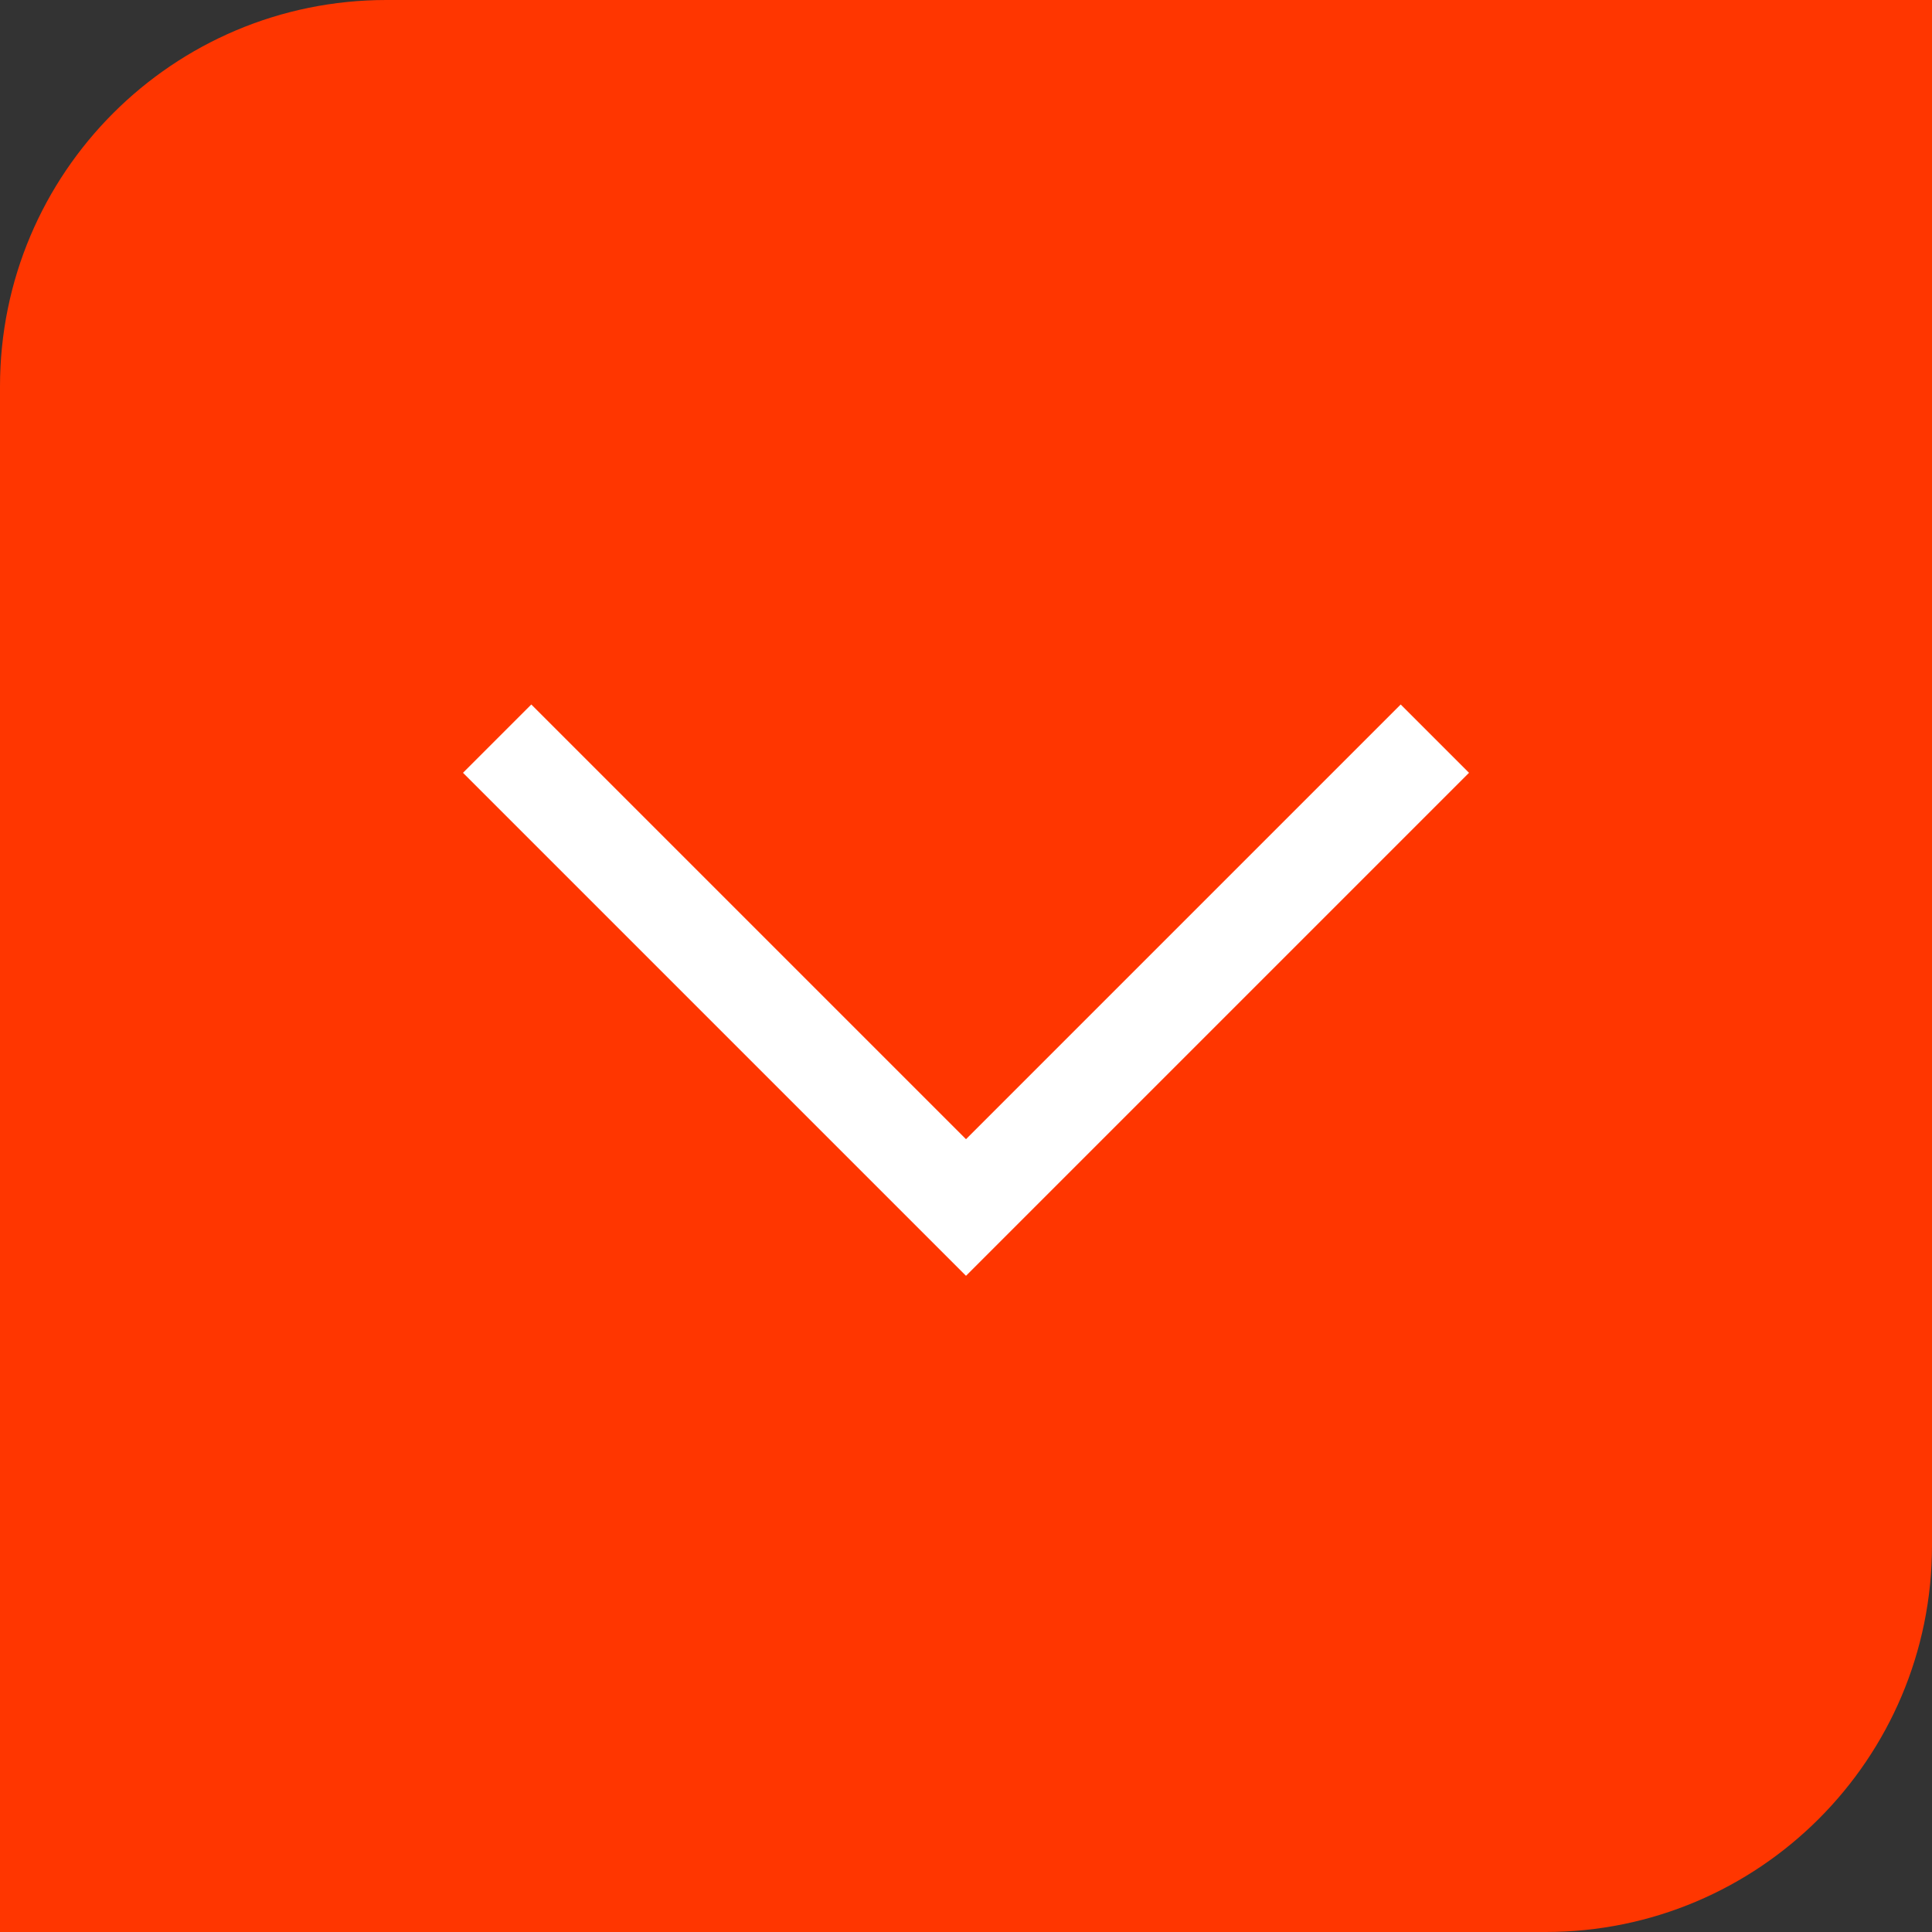
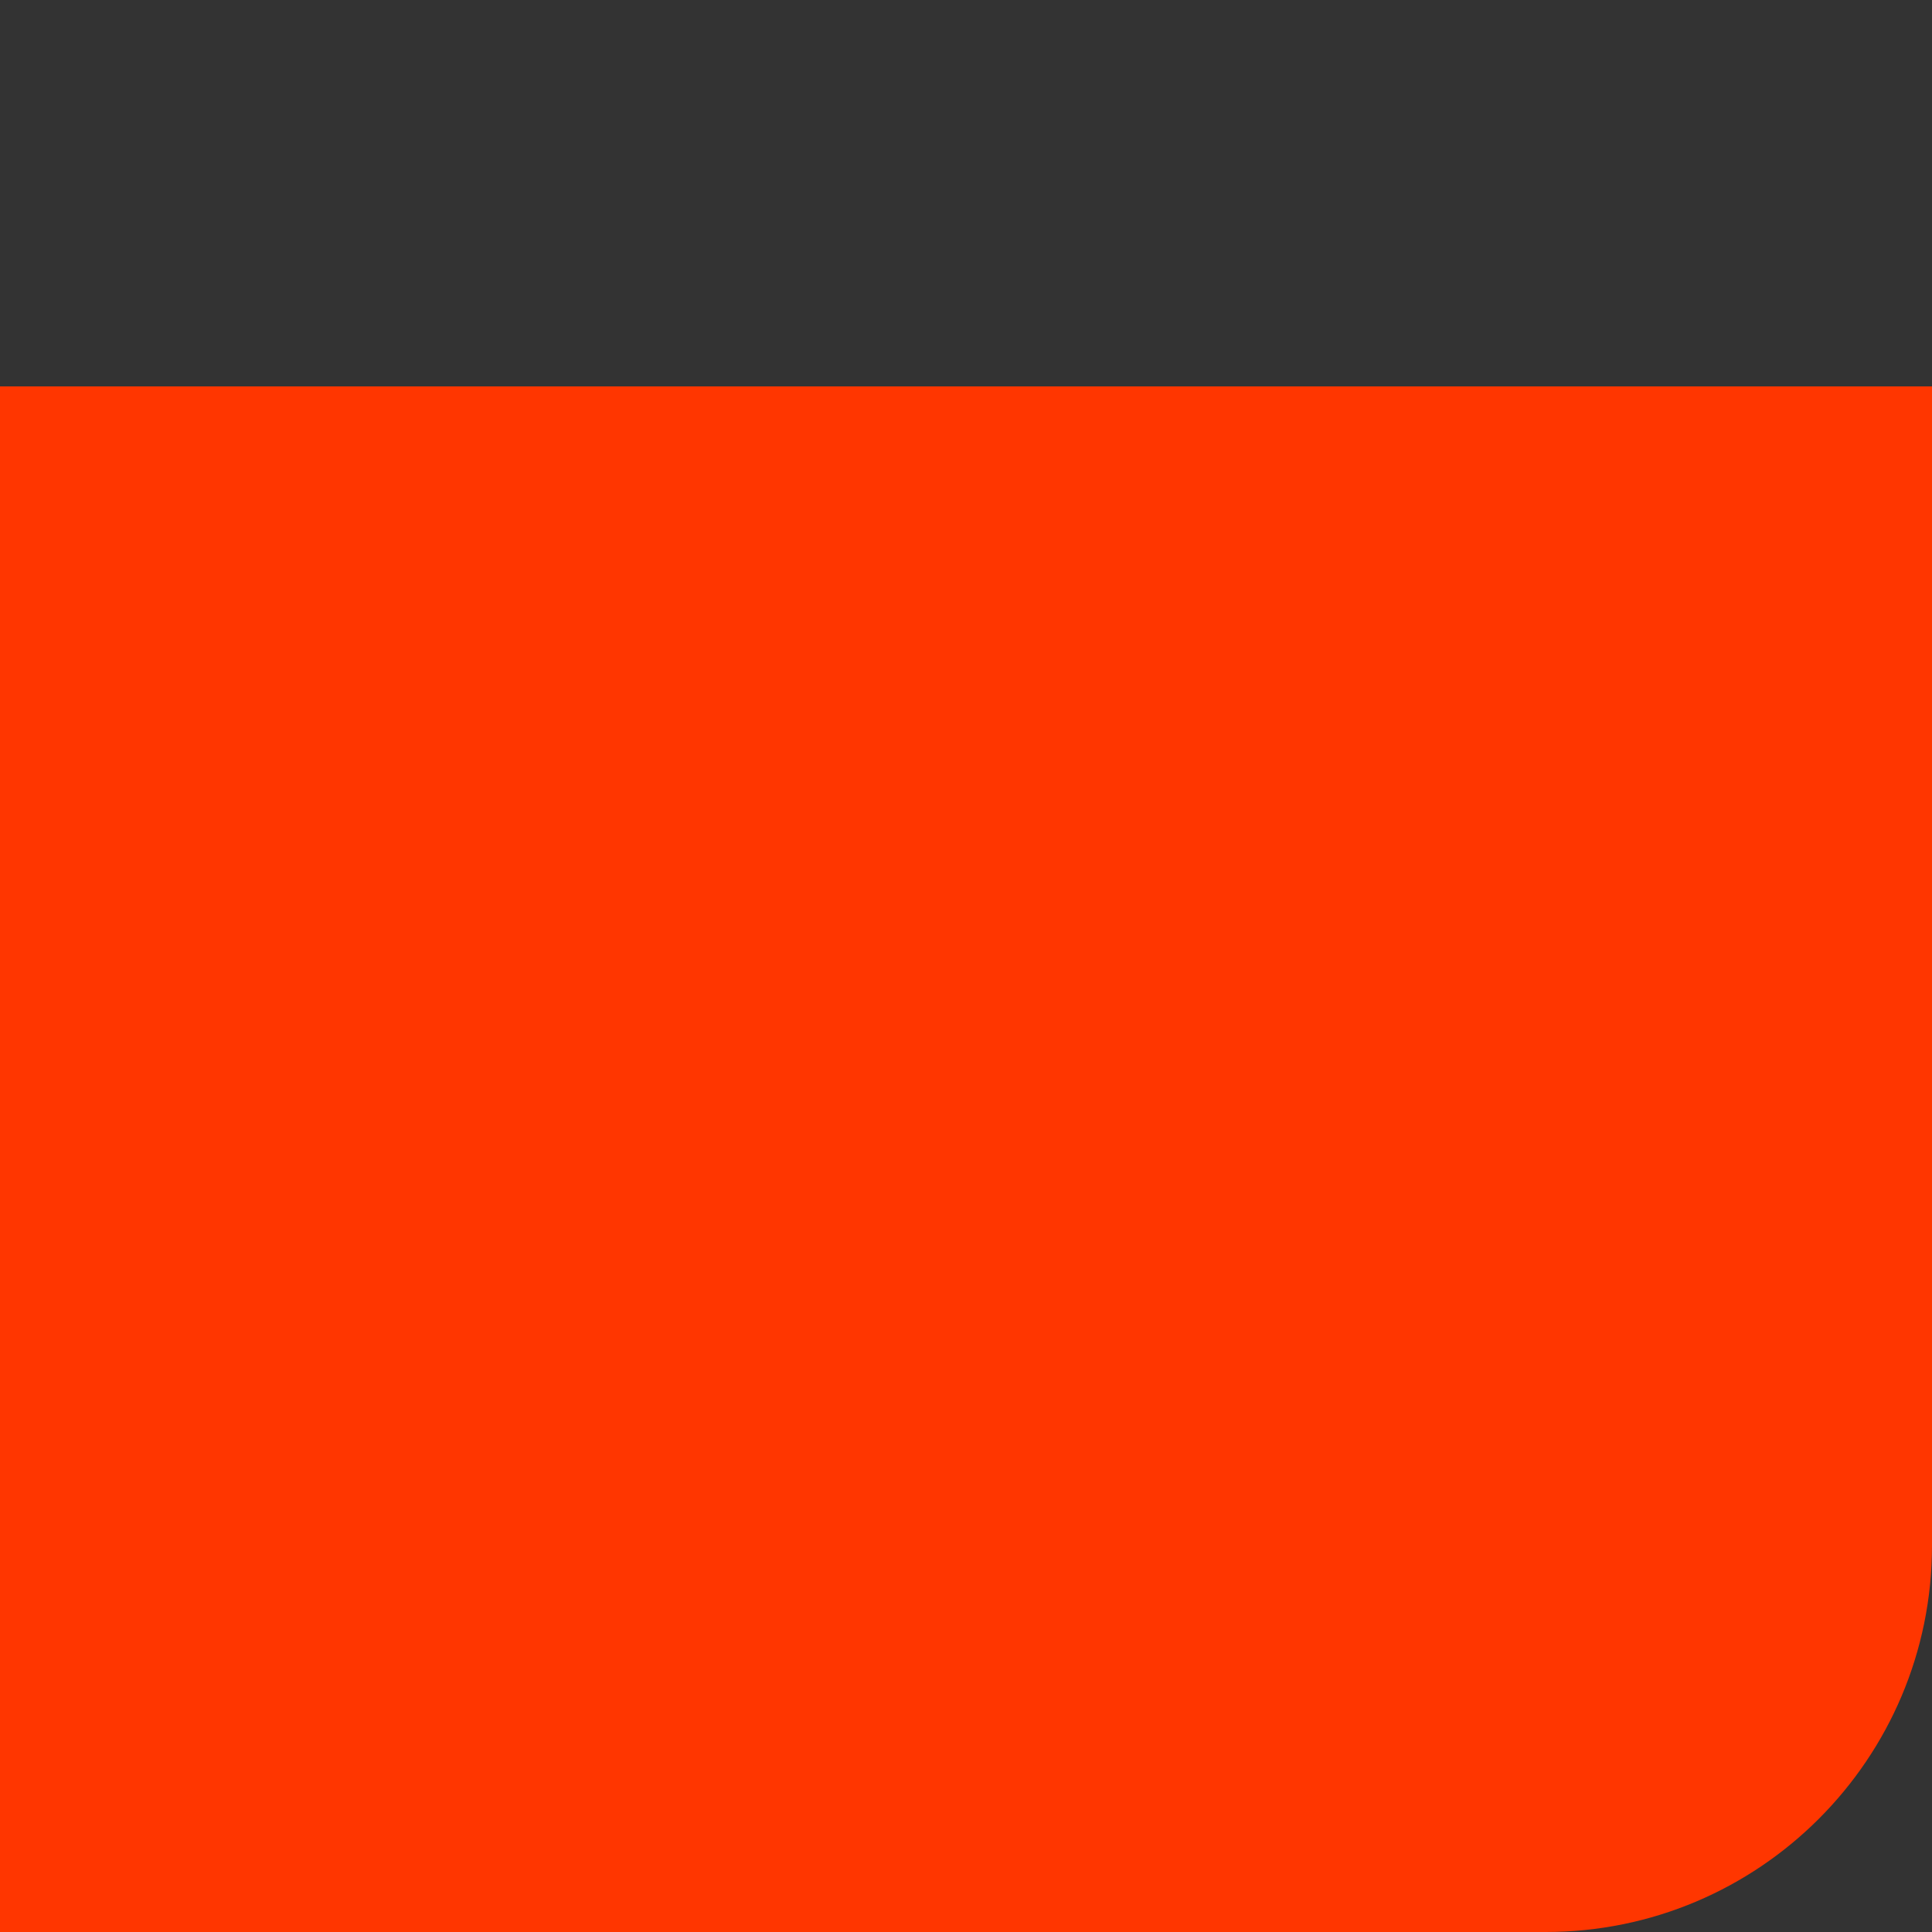
<svg xmlns="http://www.w3.org/2000/svg" width="40" height="40" viewBox="0 0 40 40" fill="none">
  <rect x="0" y="0" width="40" height="40" fill="#333333" stroke="none" />
-   <path d="M0 8C0 3.582 3.582 0 8 0H40V32C40 36.418 36.418 40 32 40H0V8Z" fill="#FF3600" />
-   <path d="M11 16L20 25L29 16" stroke="white" stroke-width="2" stroke-linecap="square" />
+   <path d="M0 8H40V32C40 36.418 36.418 40 32 40H0V8Z" fill="#FF3600" />
</svg>